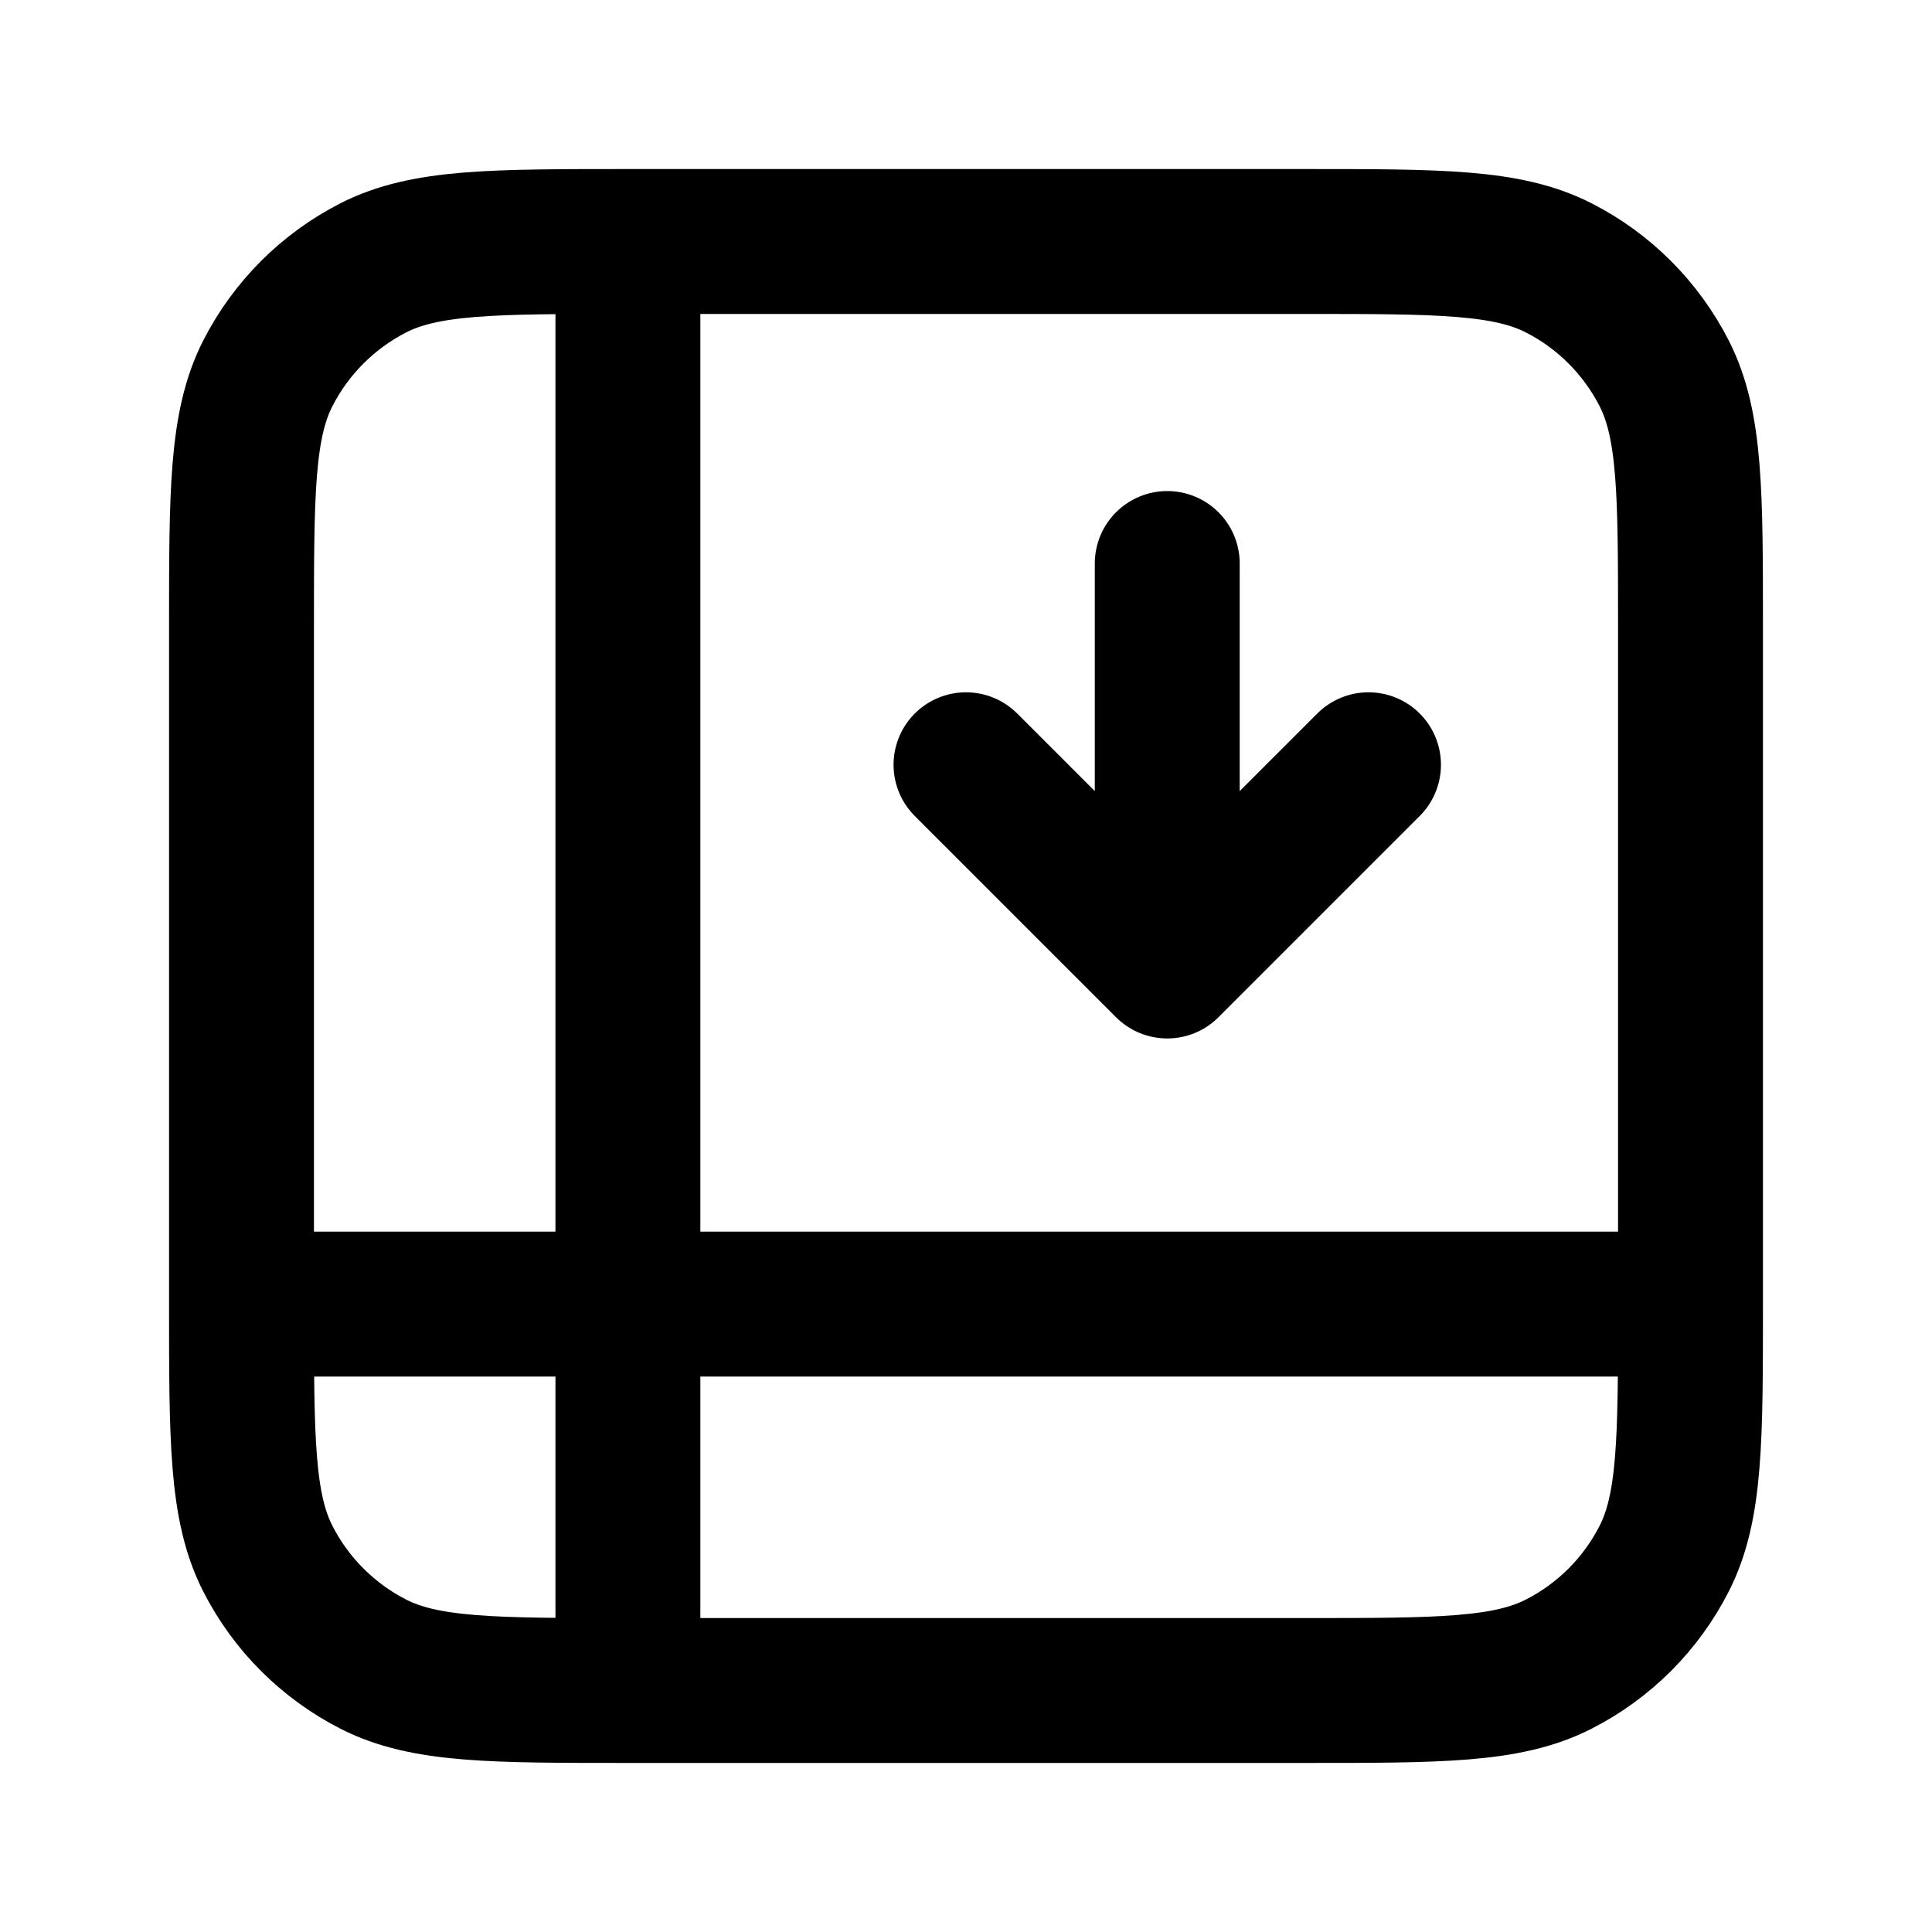
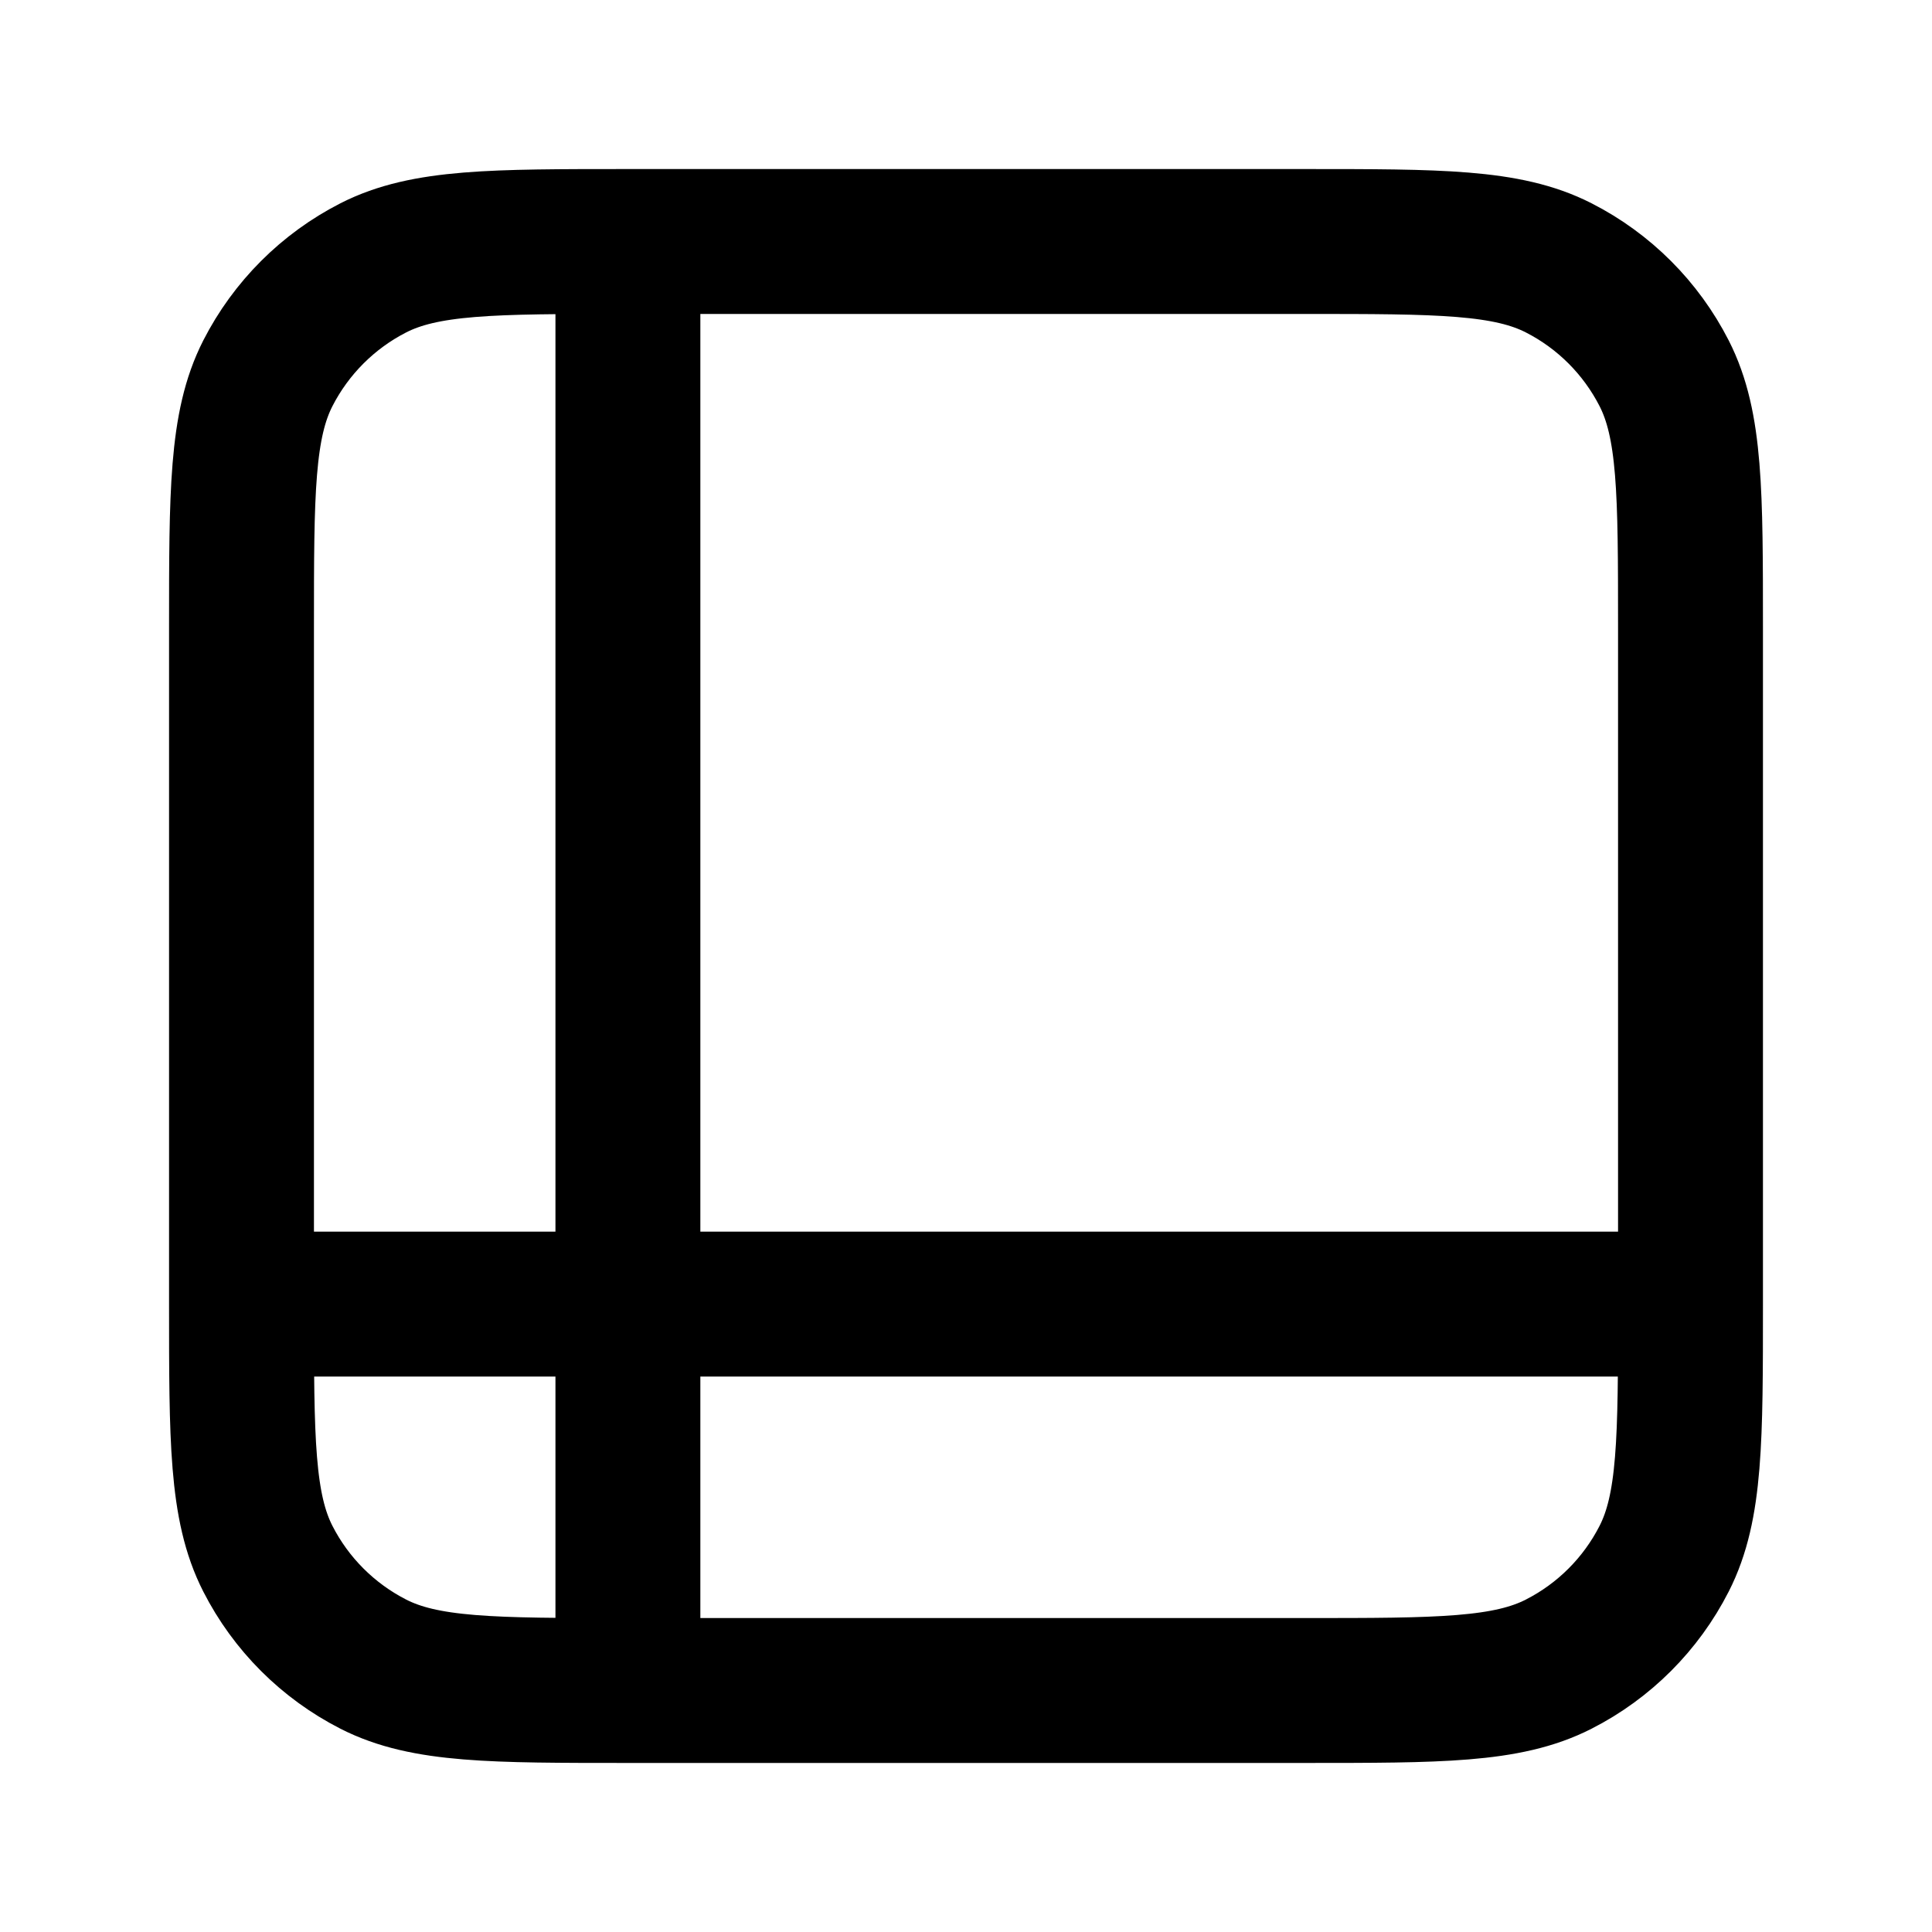
<svg xmlns="http://www.w3.org/2000/svg" width="24" height="24" viewBox="0 0 24 24" fill="none">
  <path d="M7.8 3.327V21M7.8 21H16.2C17.88 21 18.72 21 19.362 20.673C19.927 20.385 20.385 19.927 20.673 19.362C21 18.72 21 17.88 21 16.2M7.8 21C6.12 21 5.28 21 4.638 20.673C4.074 20.385 3.615 19.927 3.327 19.362C3 18.72 3 17.88 3 16.2M21 16.2V7.8C21 6.12 21 5.28 20.673 4.638C20.385 4.074 19.927 3.615 19.362 3.327C18.72 3 17.88 3 16.2 3H7.8C6.12 3 5.28 3 4.638 3.327C4.074 3.615 3.615 4.074 3.327 4.638C3 5.28 3 6.12 3 7.8V16.2M21 16.2L3 16.2" stroke="currentColor" stroke-width="1.8" stroke-linecap="round" stroke-linejoin="round" />
-   <path d="M17 9.5L14.5 12M14.5 12L12 9.5M14.5 12V7" stroke="currentColor" stroke-width="1.8" stroke-linecap="round" stroke-linejoin="round" />
</svg>